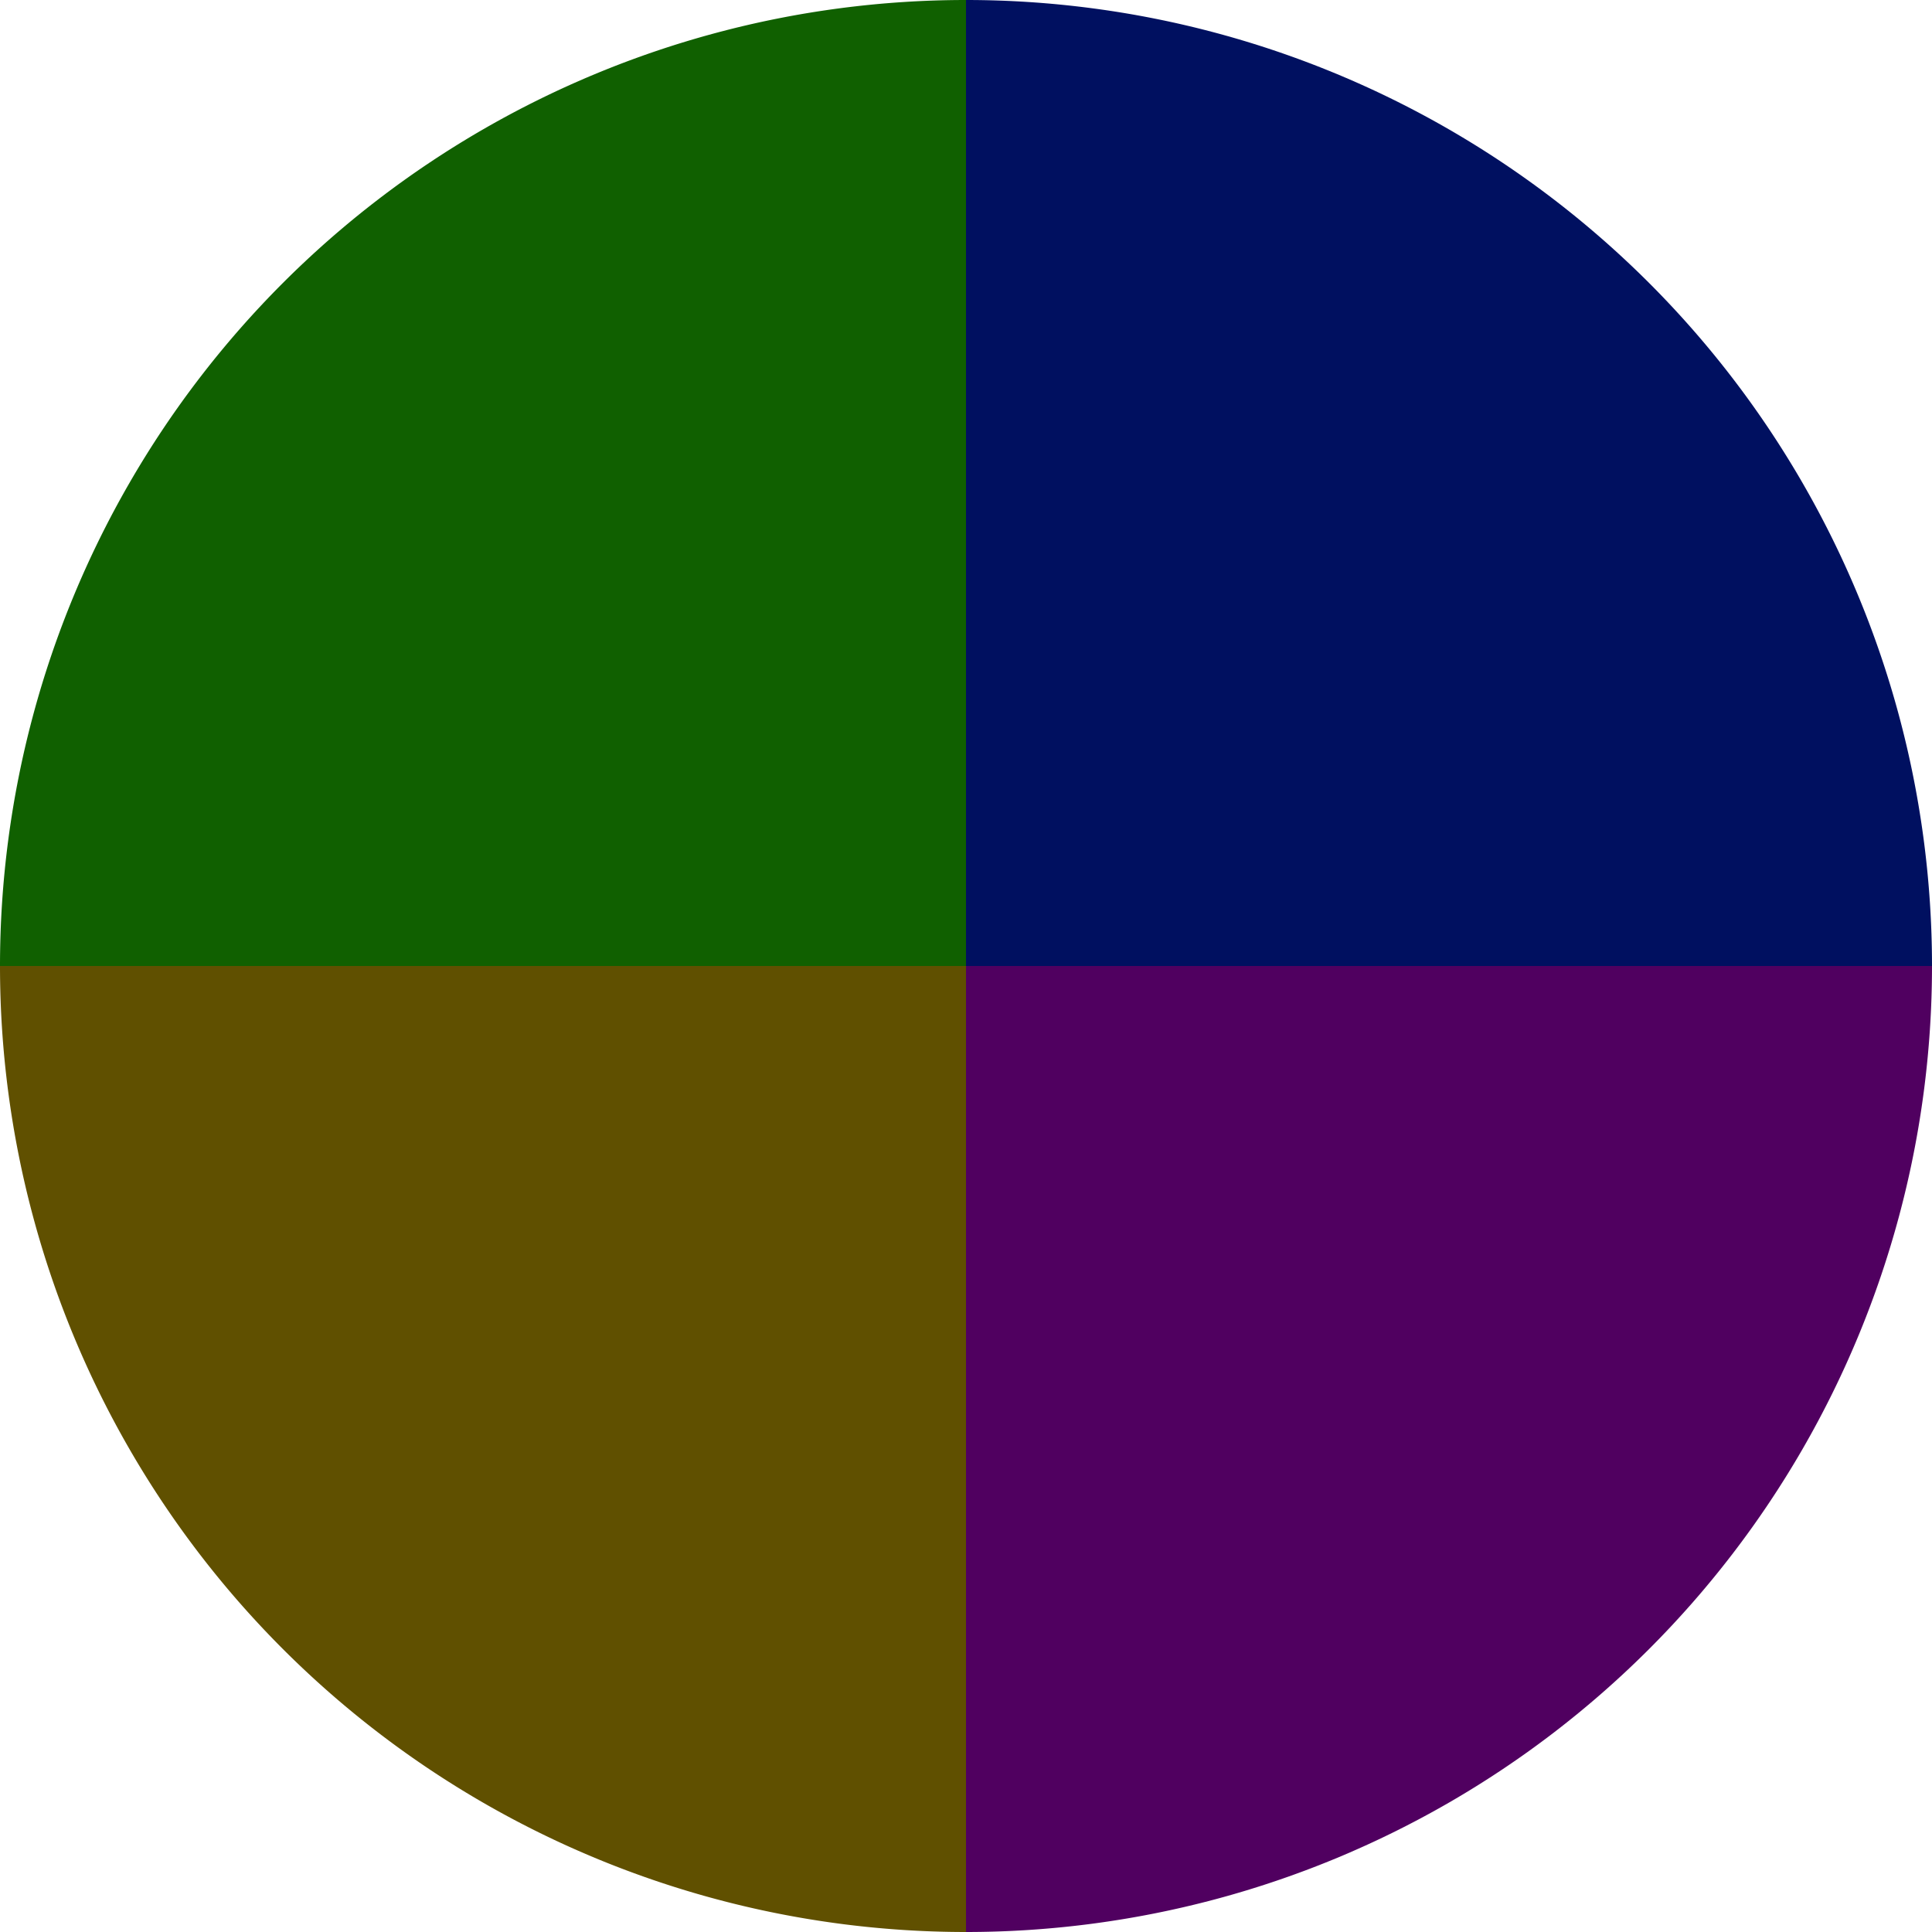
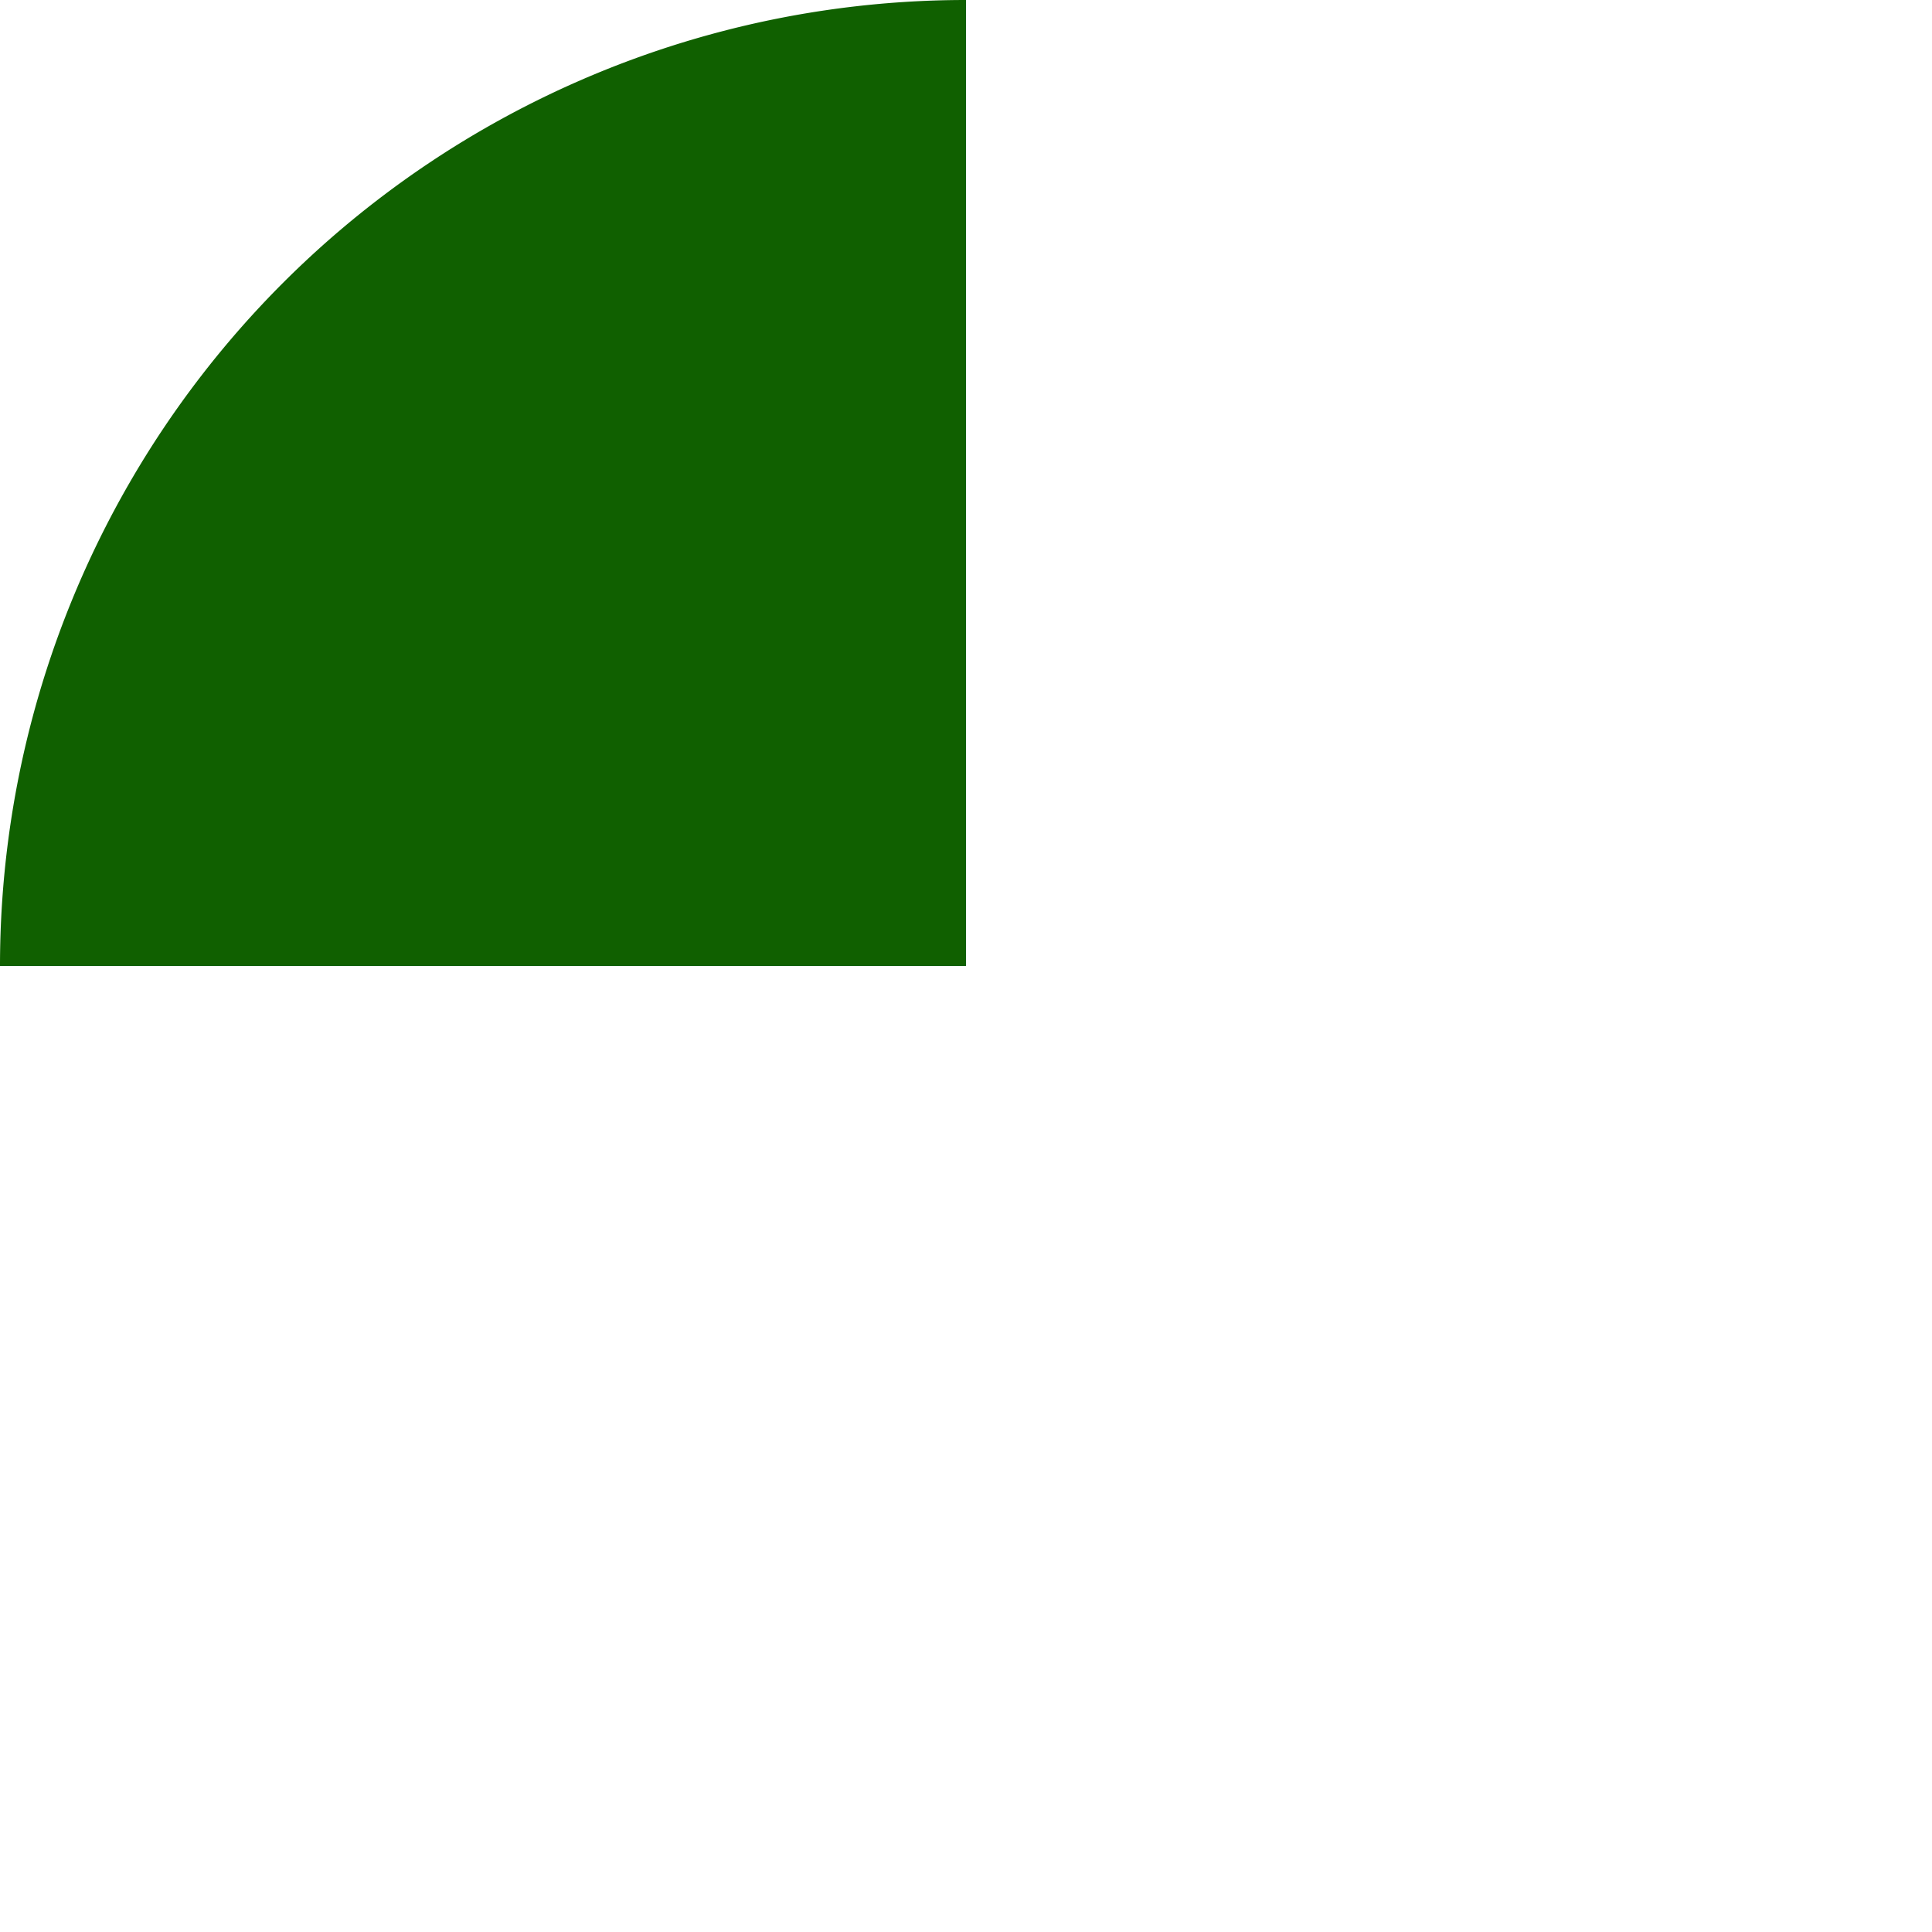
<svg xmlns="http://www.w3.org/2000/svg" width="500" height="500" viewBox="-1 -1 2 2">
-   <path d="M 0 -1               A 1,1 0 0,1 1 0             L 0,0              z" fill="#001060" />
-   <path d="M 1 0               A 1,1 0 0,1 0 1             L 0,0              z" fill="#500060" />
-   <path d="M 0 1               A 1,1 0 0,1 -1 0             L 0,0              z" fill="#605000" />
  <path d="M -1 0               A 1,1 0 0,1 -0 -1             L 0,0              z" fill="#106000" />
</svg>